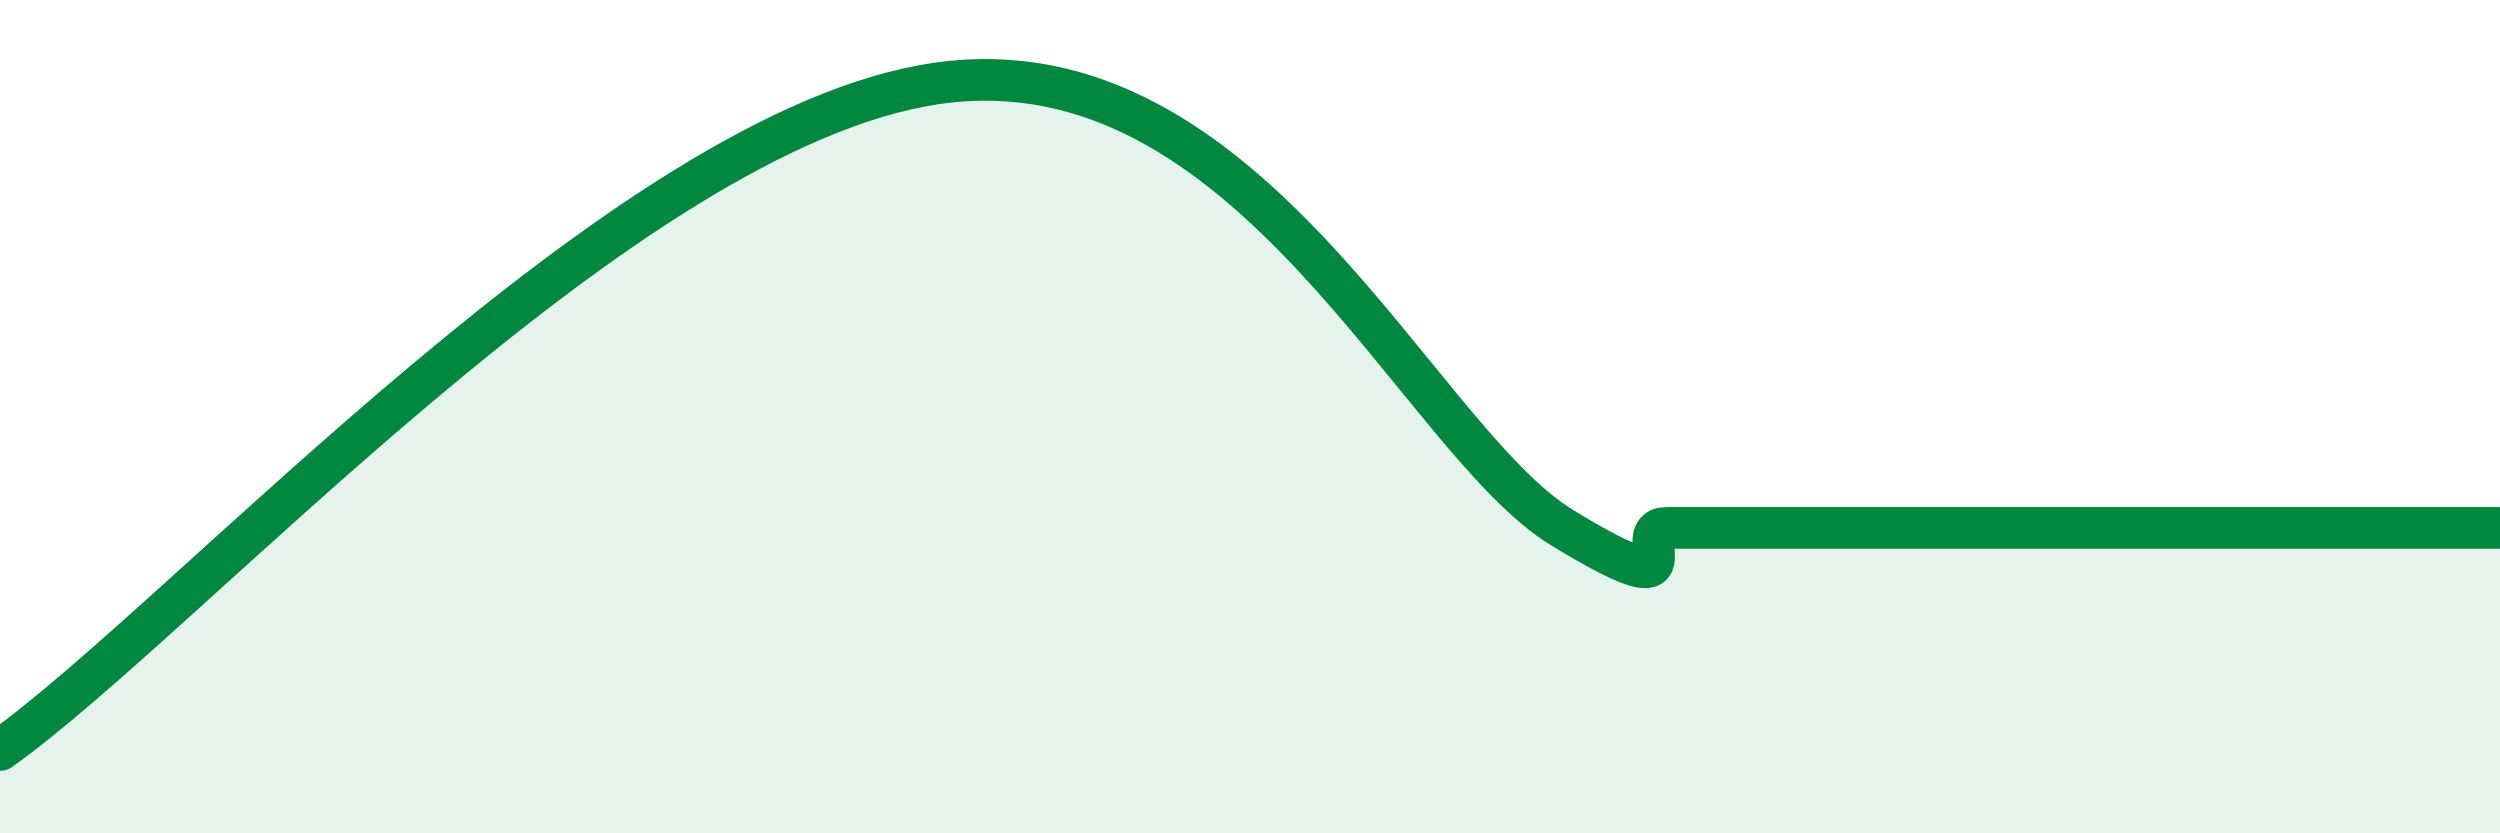
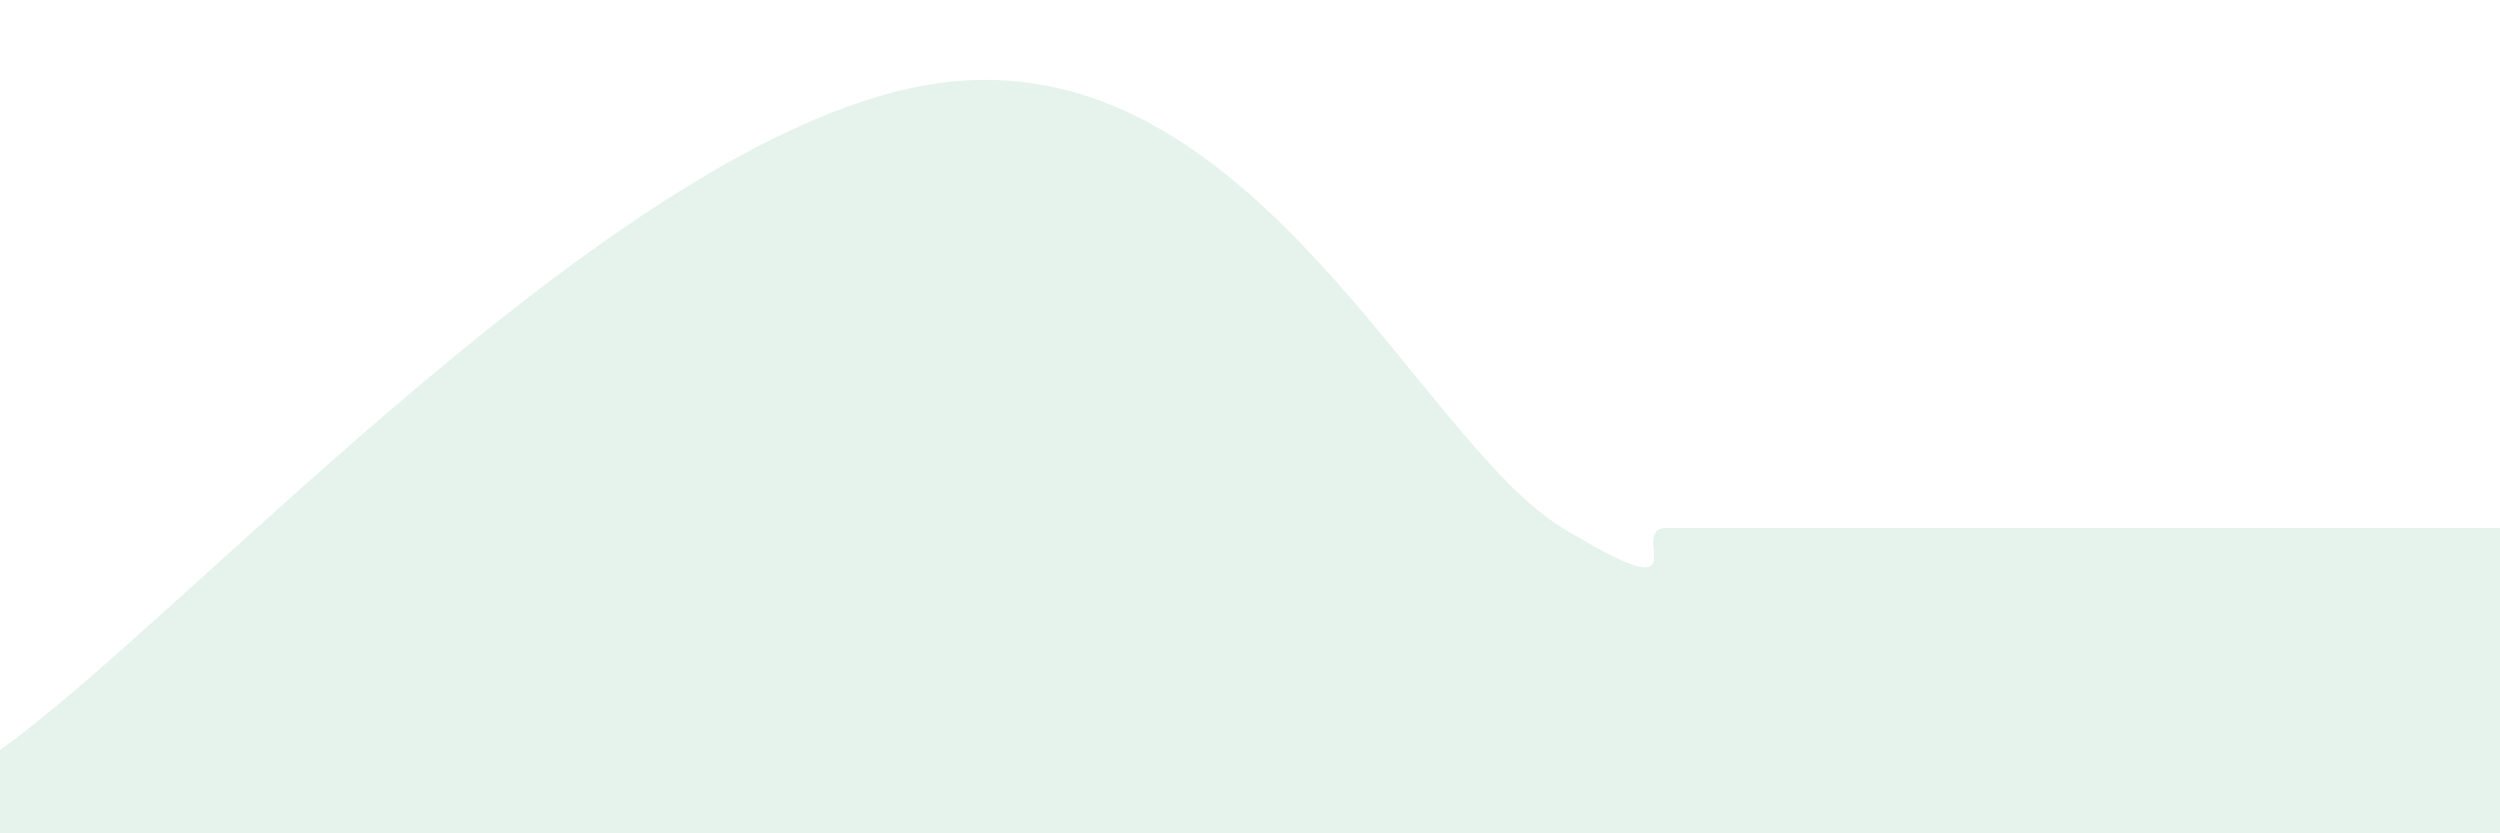
<svg xmlns="http://www.w3.org/2000/svg" width="60" height="20" viewBox="0 0 60 20">
  <path d="M 0,18 C 4.5,14.8 15,3.07 22.5,2 C 30,0.93 34,10.54 37.5,12.67 C 41,14.8 39,12.67 40,12.67 C 41,12.67 41.5,12.67 42.5,12.67 C 43.5,12.67 44,12.67 45,12.67 C 46,12.67 46.5,12.67 47.5,12.67 C 48.5,12.67 49,12.67 50,12.67 C 51,12.67 51.5,12.67 52.5,12.67 C 53.5,12.67 53.5,12.67 55,12.67 C 56.5,12.67 59,12.67 60,12.67L60 20L0 20Z" fill="#008740" opacity="0.1" stroke-linecap="round" stroke-linejoin="round" />
-   <path d="M 0,18 C 4.5,14.8 15,3.07 22.5,2 C 30,0.93 34,10.54 37.5,12.67 C 41,14.8 39,12.67 40,12.67 C 41,12.67 41.5,12.67 42.5,12.67 C 43.5,12.67 44,12.67 45,12.67 C 46,12.67 46.5,12.67 47.5,12.67 C 48.5,12.67 49,12.67 50,12.67 C 51,12.67 51.5,12.67 52.5,12.67 C 53.5,12.67 53.5,12.67 55,12.67 C 56.5,12.67 59,12.67 60,12.67" stroke="#008740" stroke-width="1" fill="none" stroke-linecap="round" stroke-linejoin="round" />
</svg>